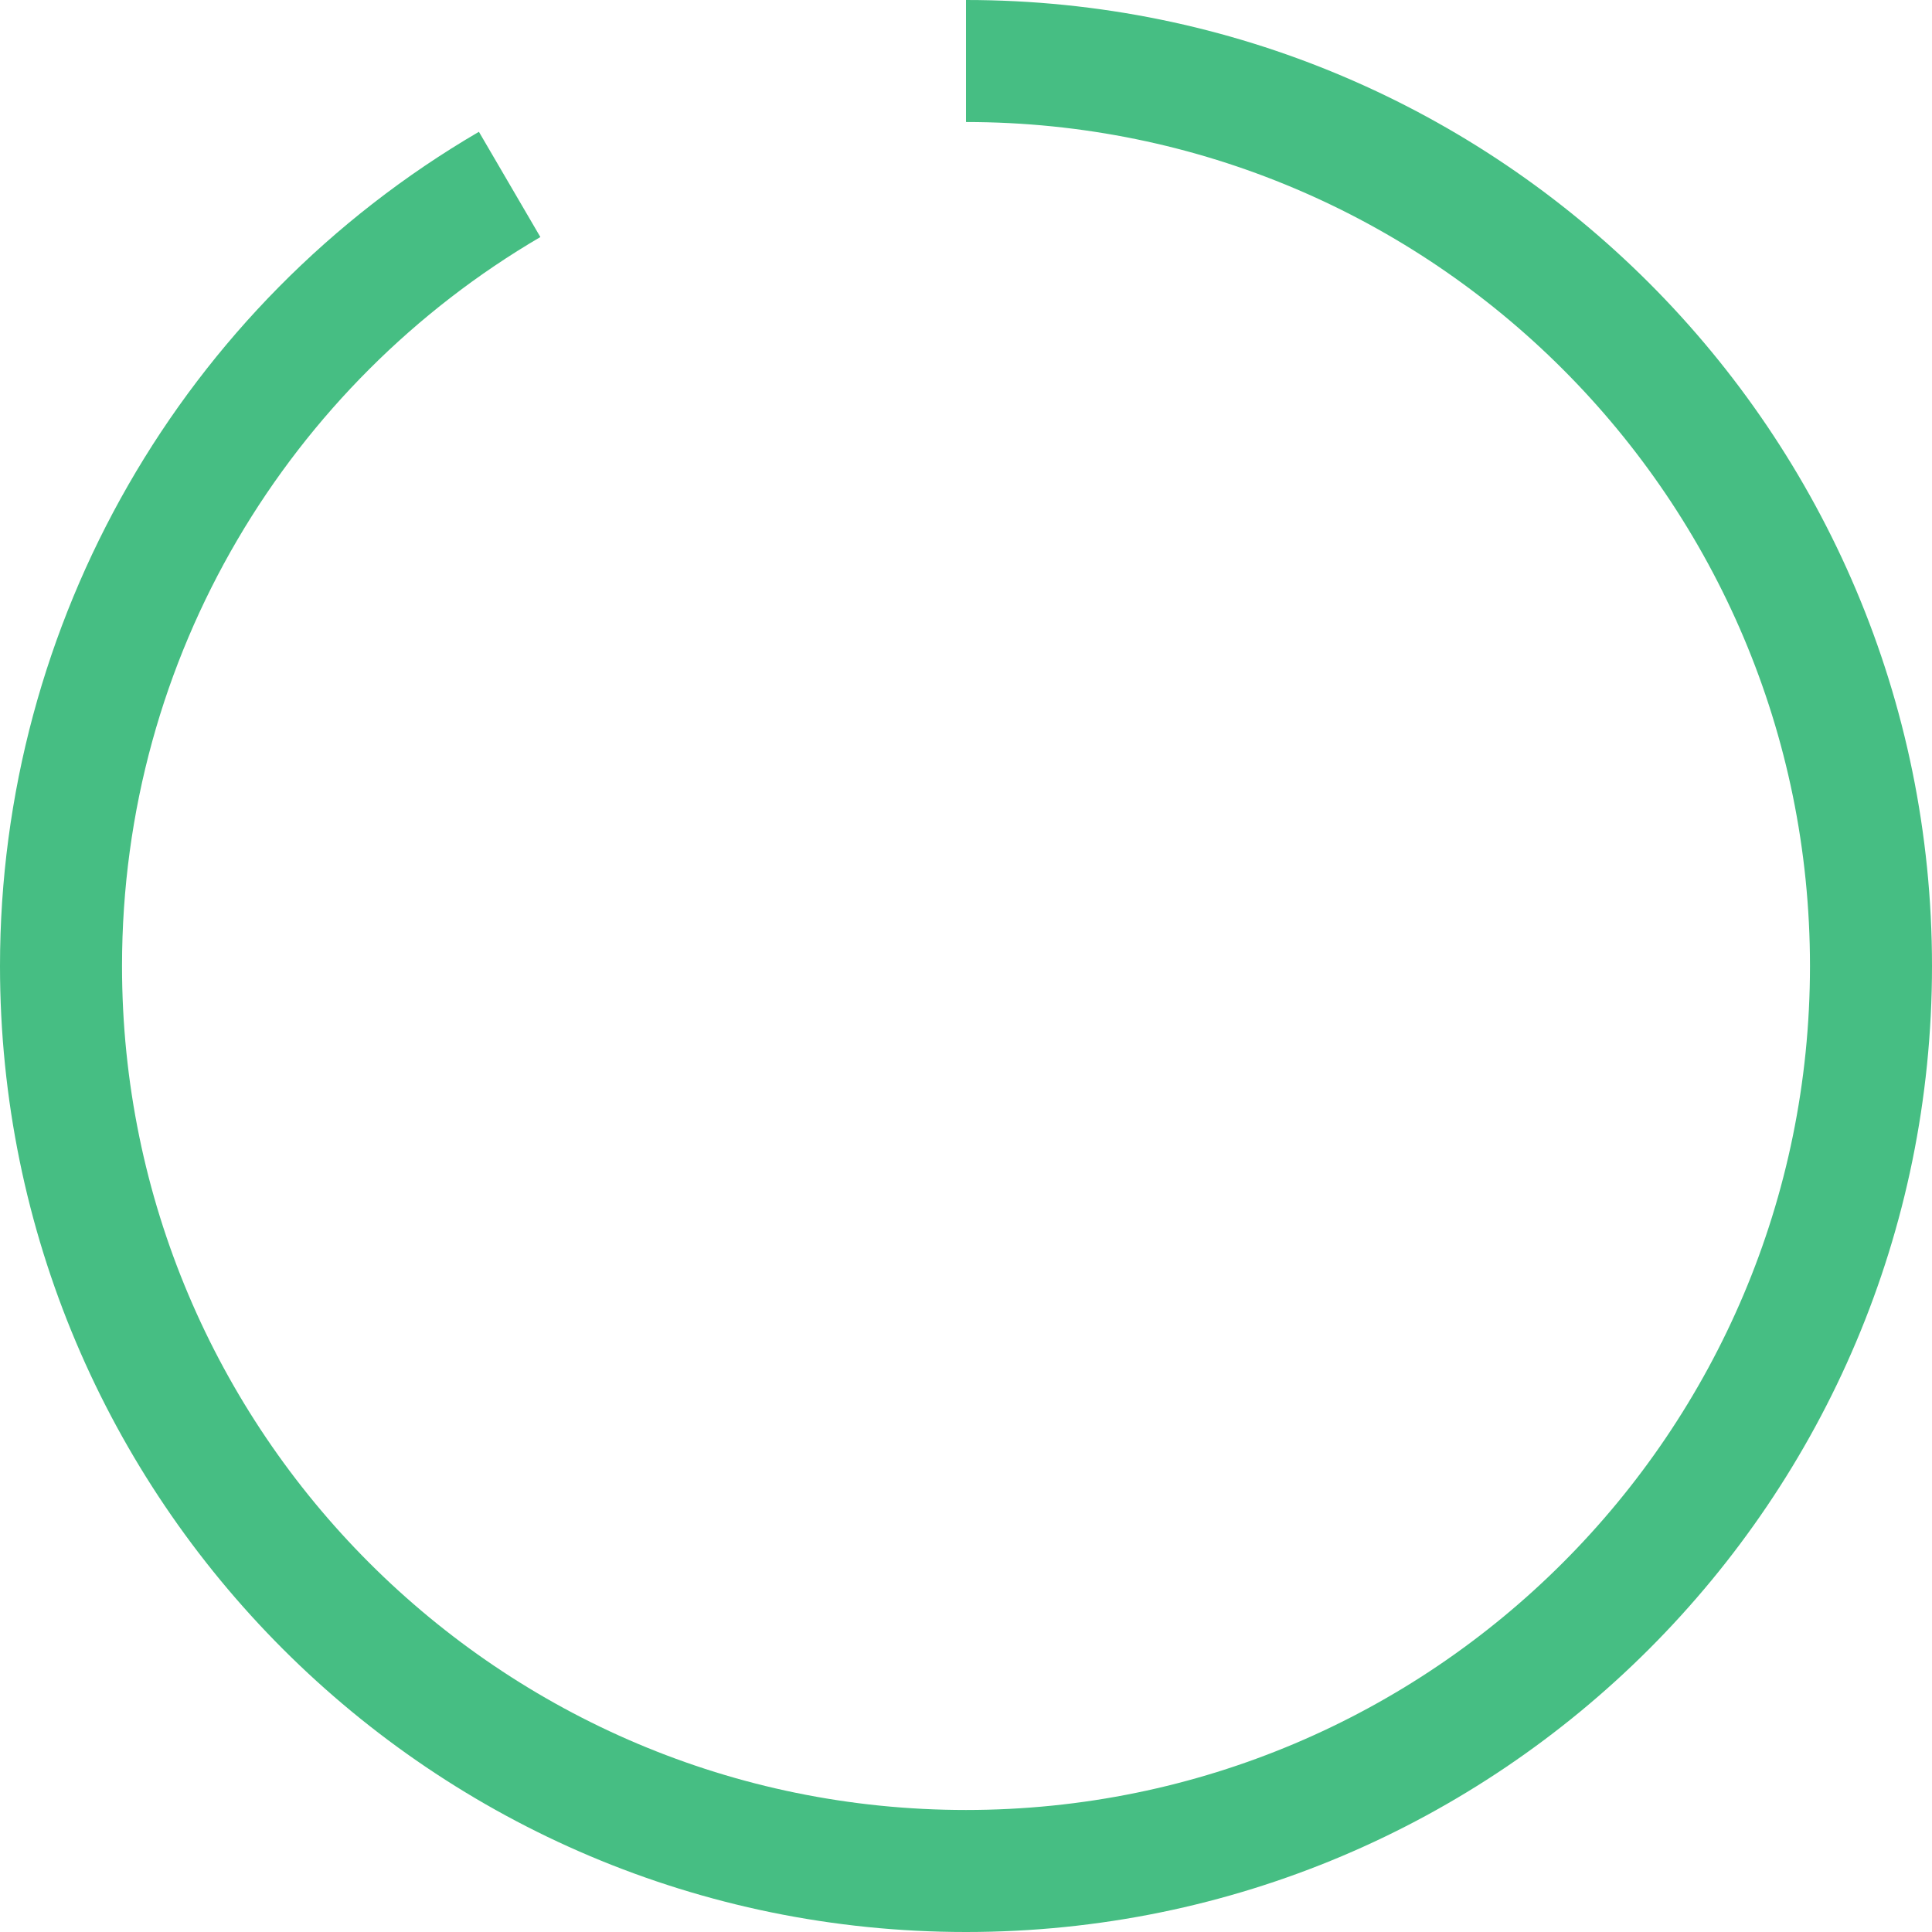
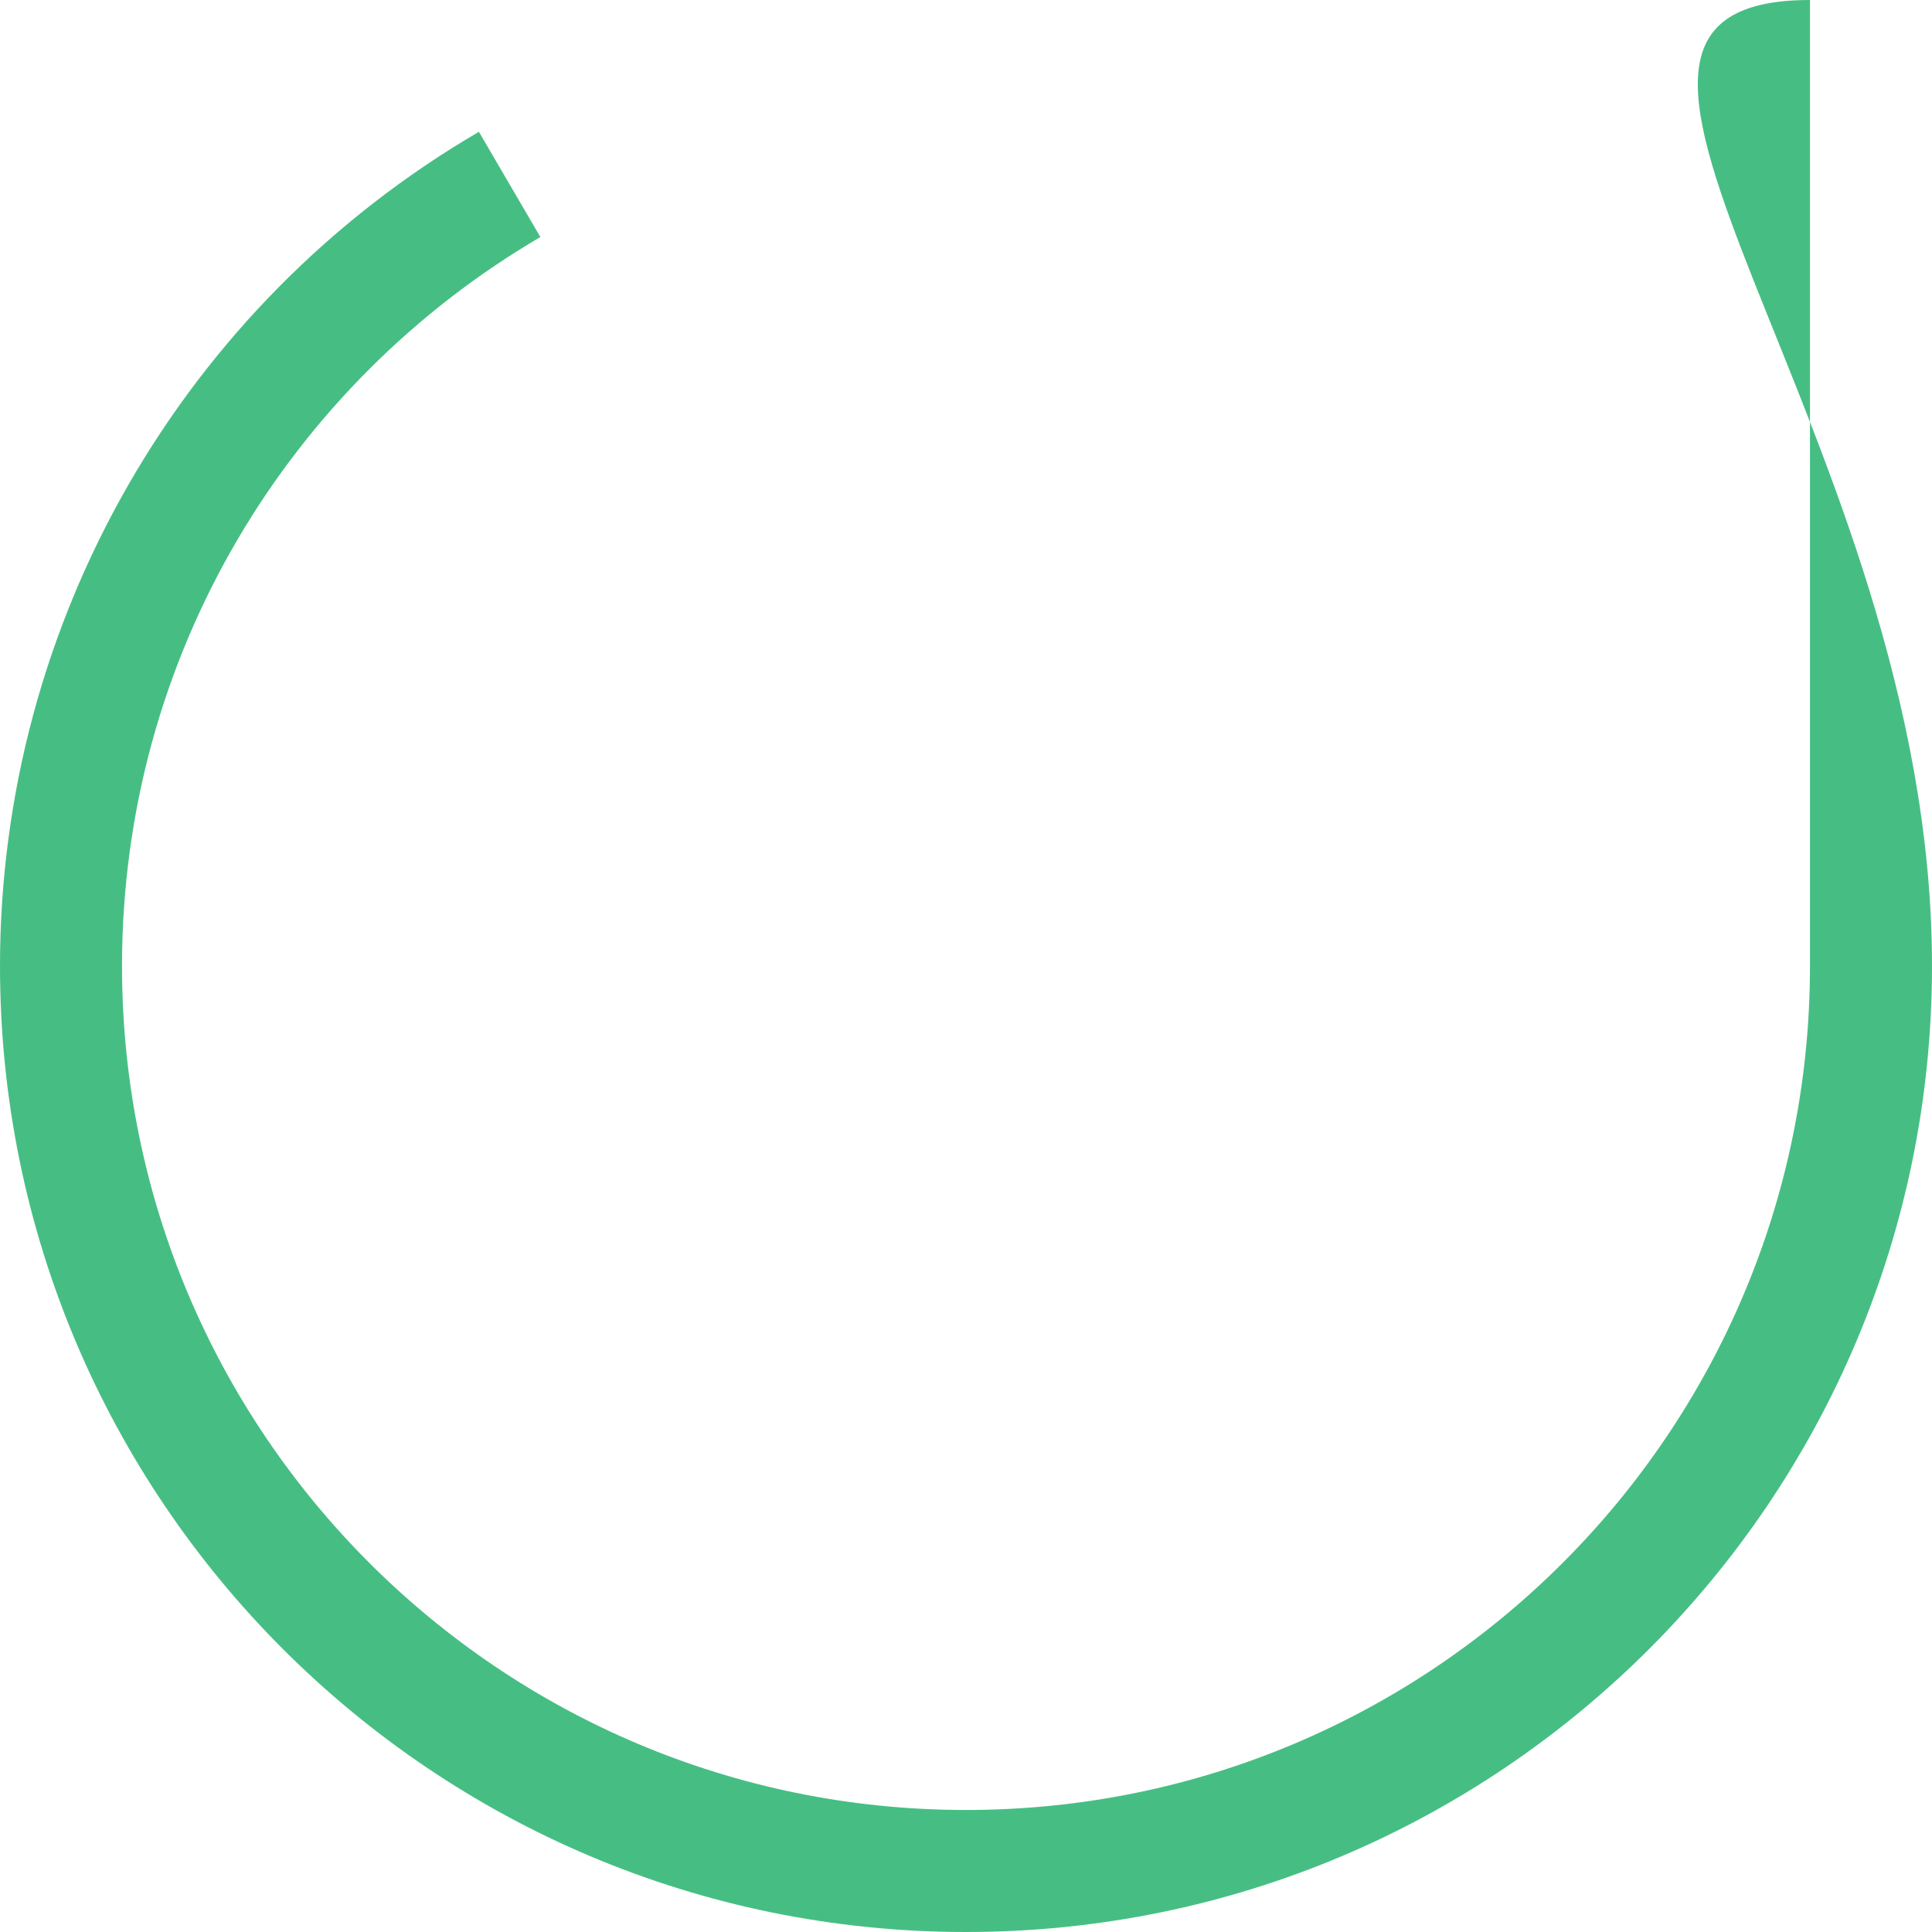
<svg xmlns="http://www.w3.org/2000/svg" width="95" height="95" viewBox="0 0 95 95" fill="none">
-   <path fill-rule="evenodd" clip-rule="evenodd" d="M26.571 11.656C14.265 18.857 6 32.213 6 47.5C6 70.42 24.58 89 47.5 89C70.42 89 89 70.42 89 47.5C89 24.58 70.42 6 47.5 6V0C73.734 0 95 21.267 95 47.5C95 73.734 73.734 95 47.5 95C21.267 95 0 73.734 0 47.5C0 30.613 8.966 14.995 23.549 6.481L26.571 11.656Z" fill="#46BE83" />
+   <path fill-rule="evenodd" clip-rule="evenodd" d="M26.571 11.656C14.265 18.857 6 32.213 6 47.5C6 70.42 24.58 89 47.5 89C70.42 89 89 70.42 89 47.5V0C73.734 0 95 21.267 95 47.5C95 73.734 73.734 95 47.5 95C21.267 95 0 73.734 0 47.5C0 30.613 8.966 14.995 23.549 6.481L26.571 11.656Z" fill="#46BE83" />
</svg>